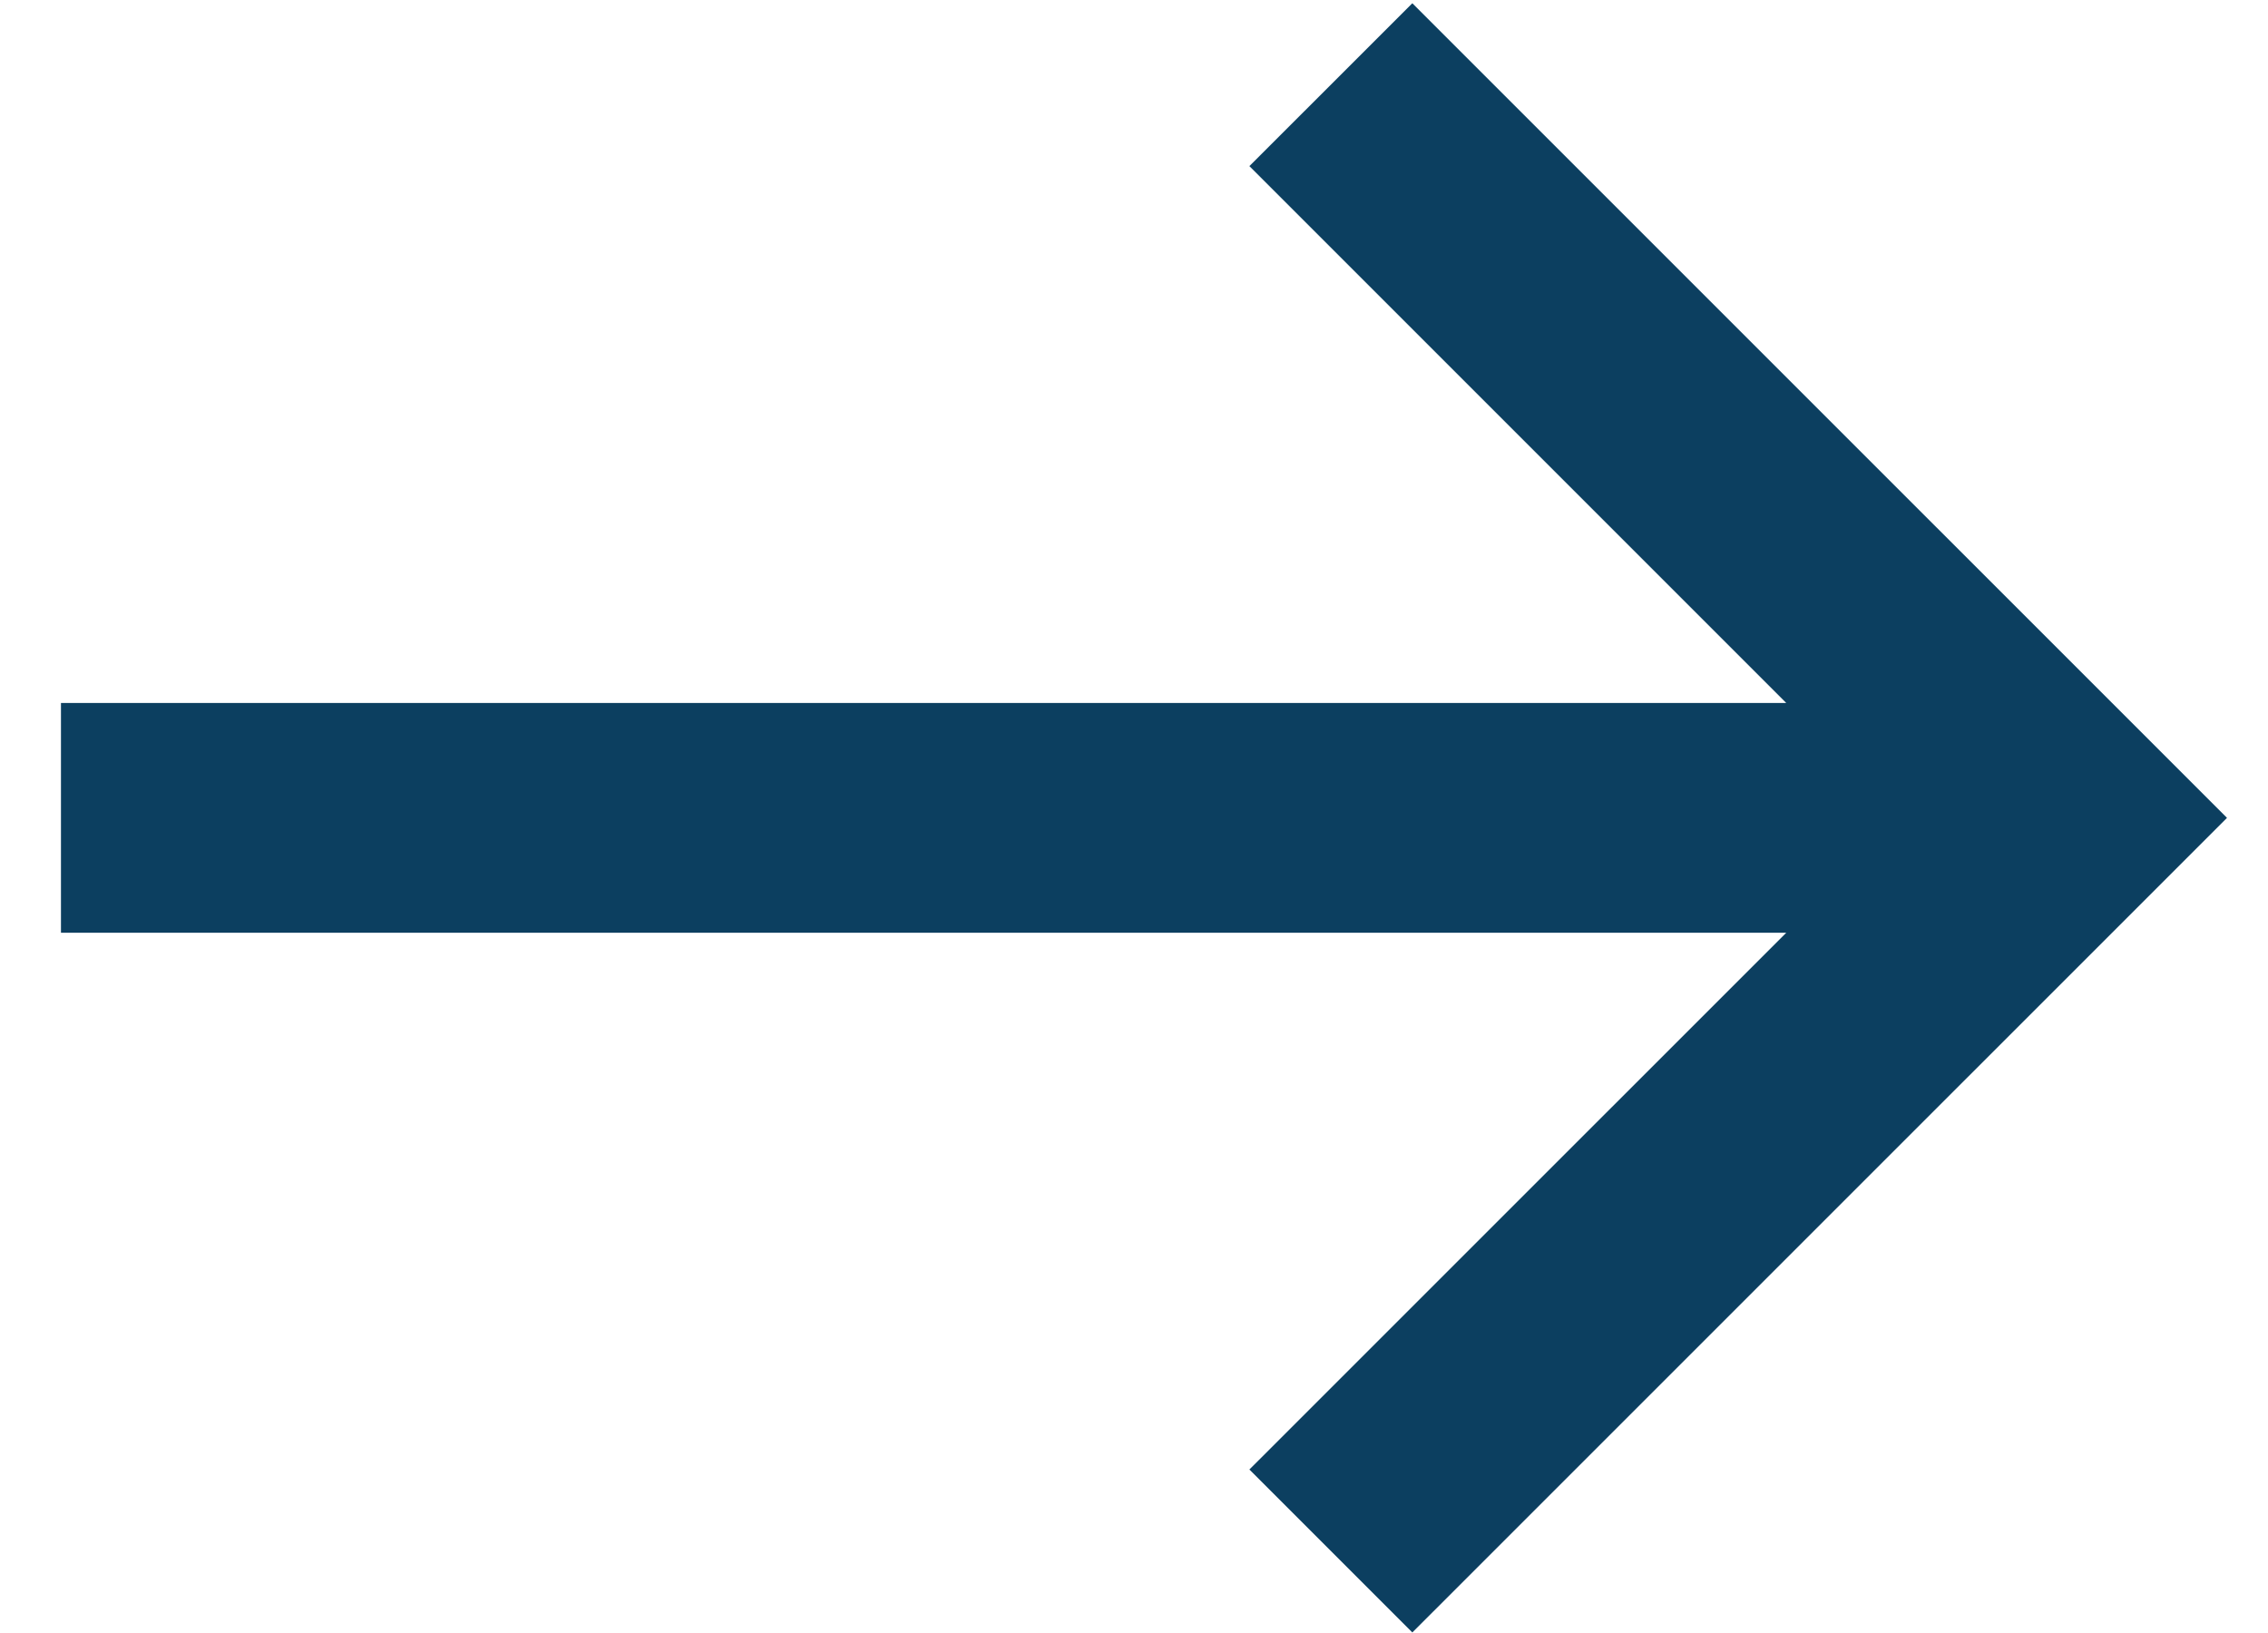
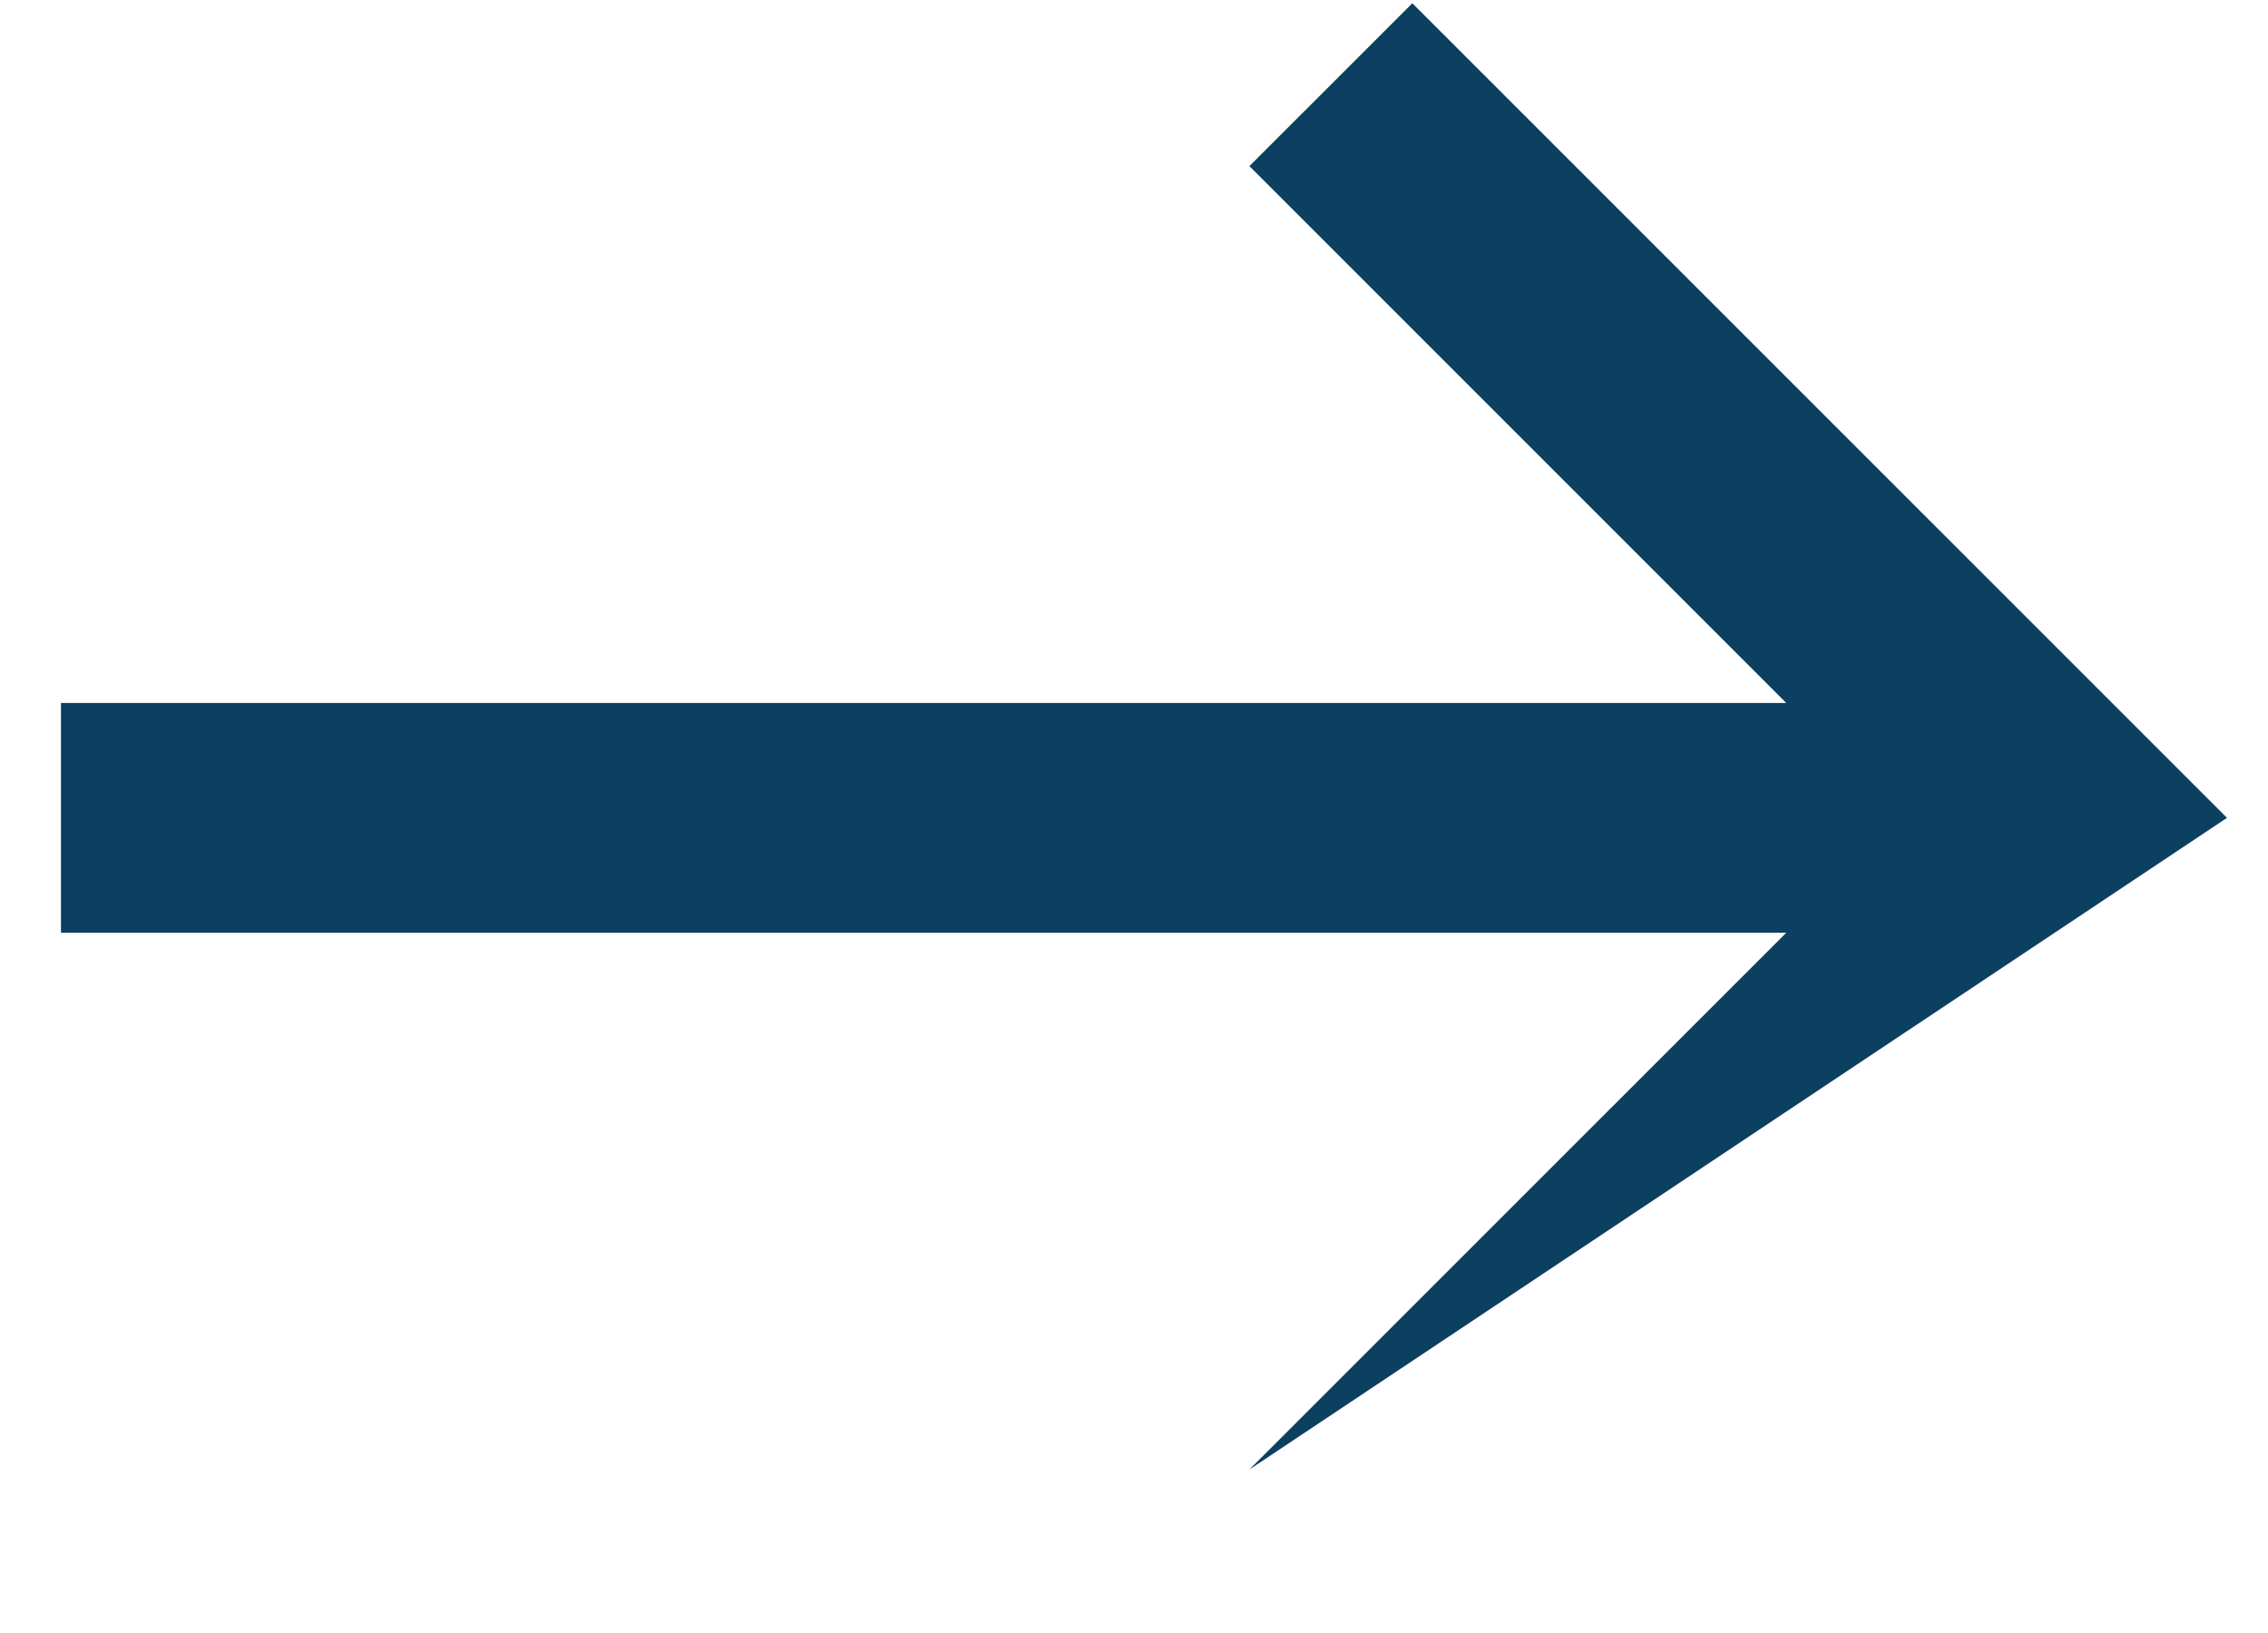
<svg xmlns="http://www.w3.org/2000/svg" width="25" height="18" viewBox="0 0 25 18" fill="none">
-   <path d="M0.672 7.749L19.69 7.749L13.772 1.831L15.568 0.036L24.548 9.015L15.568 17.994L13.772 16.198L19.69 10.281L0.672 10.281L0.672 7.749Z" fill="#0C3F60" />
+   <path d="M0.672 7.749L19.69 7.749L13.772 1.831L15.568 0.036L24.548 9.015L13.772 16.198L19.69 10.281L0.672 10.281L0.672 7.749Z" fill="#0C3F60" />
</svg>